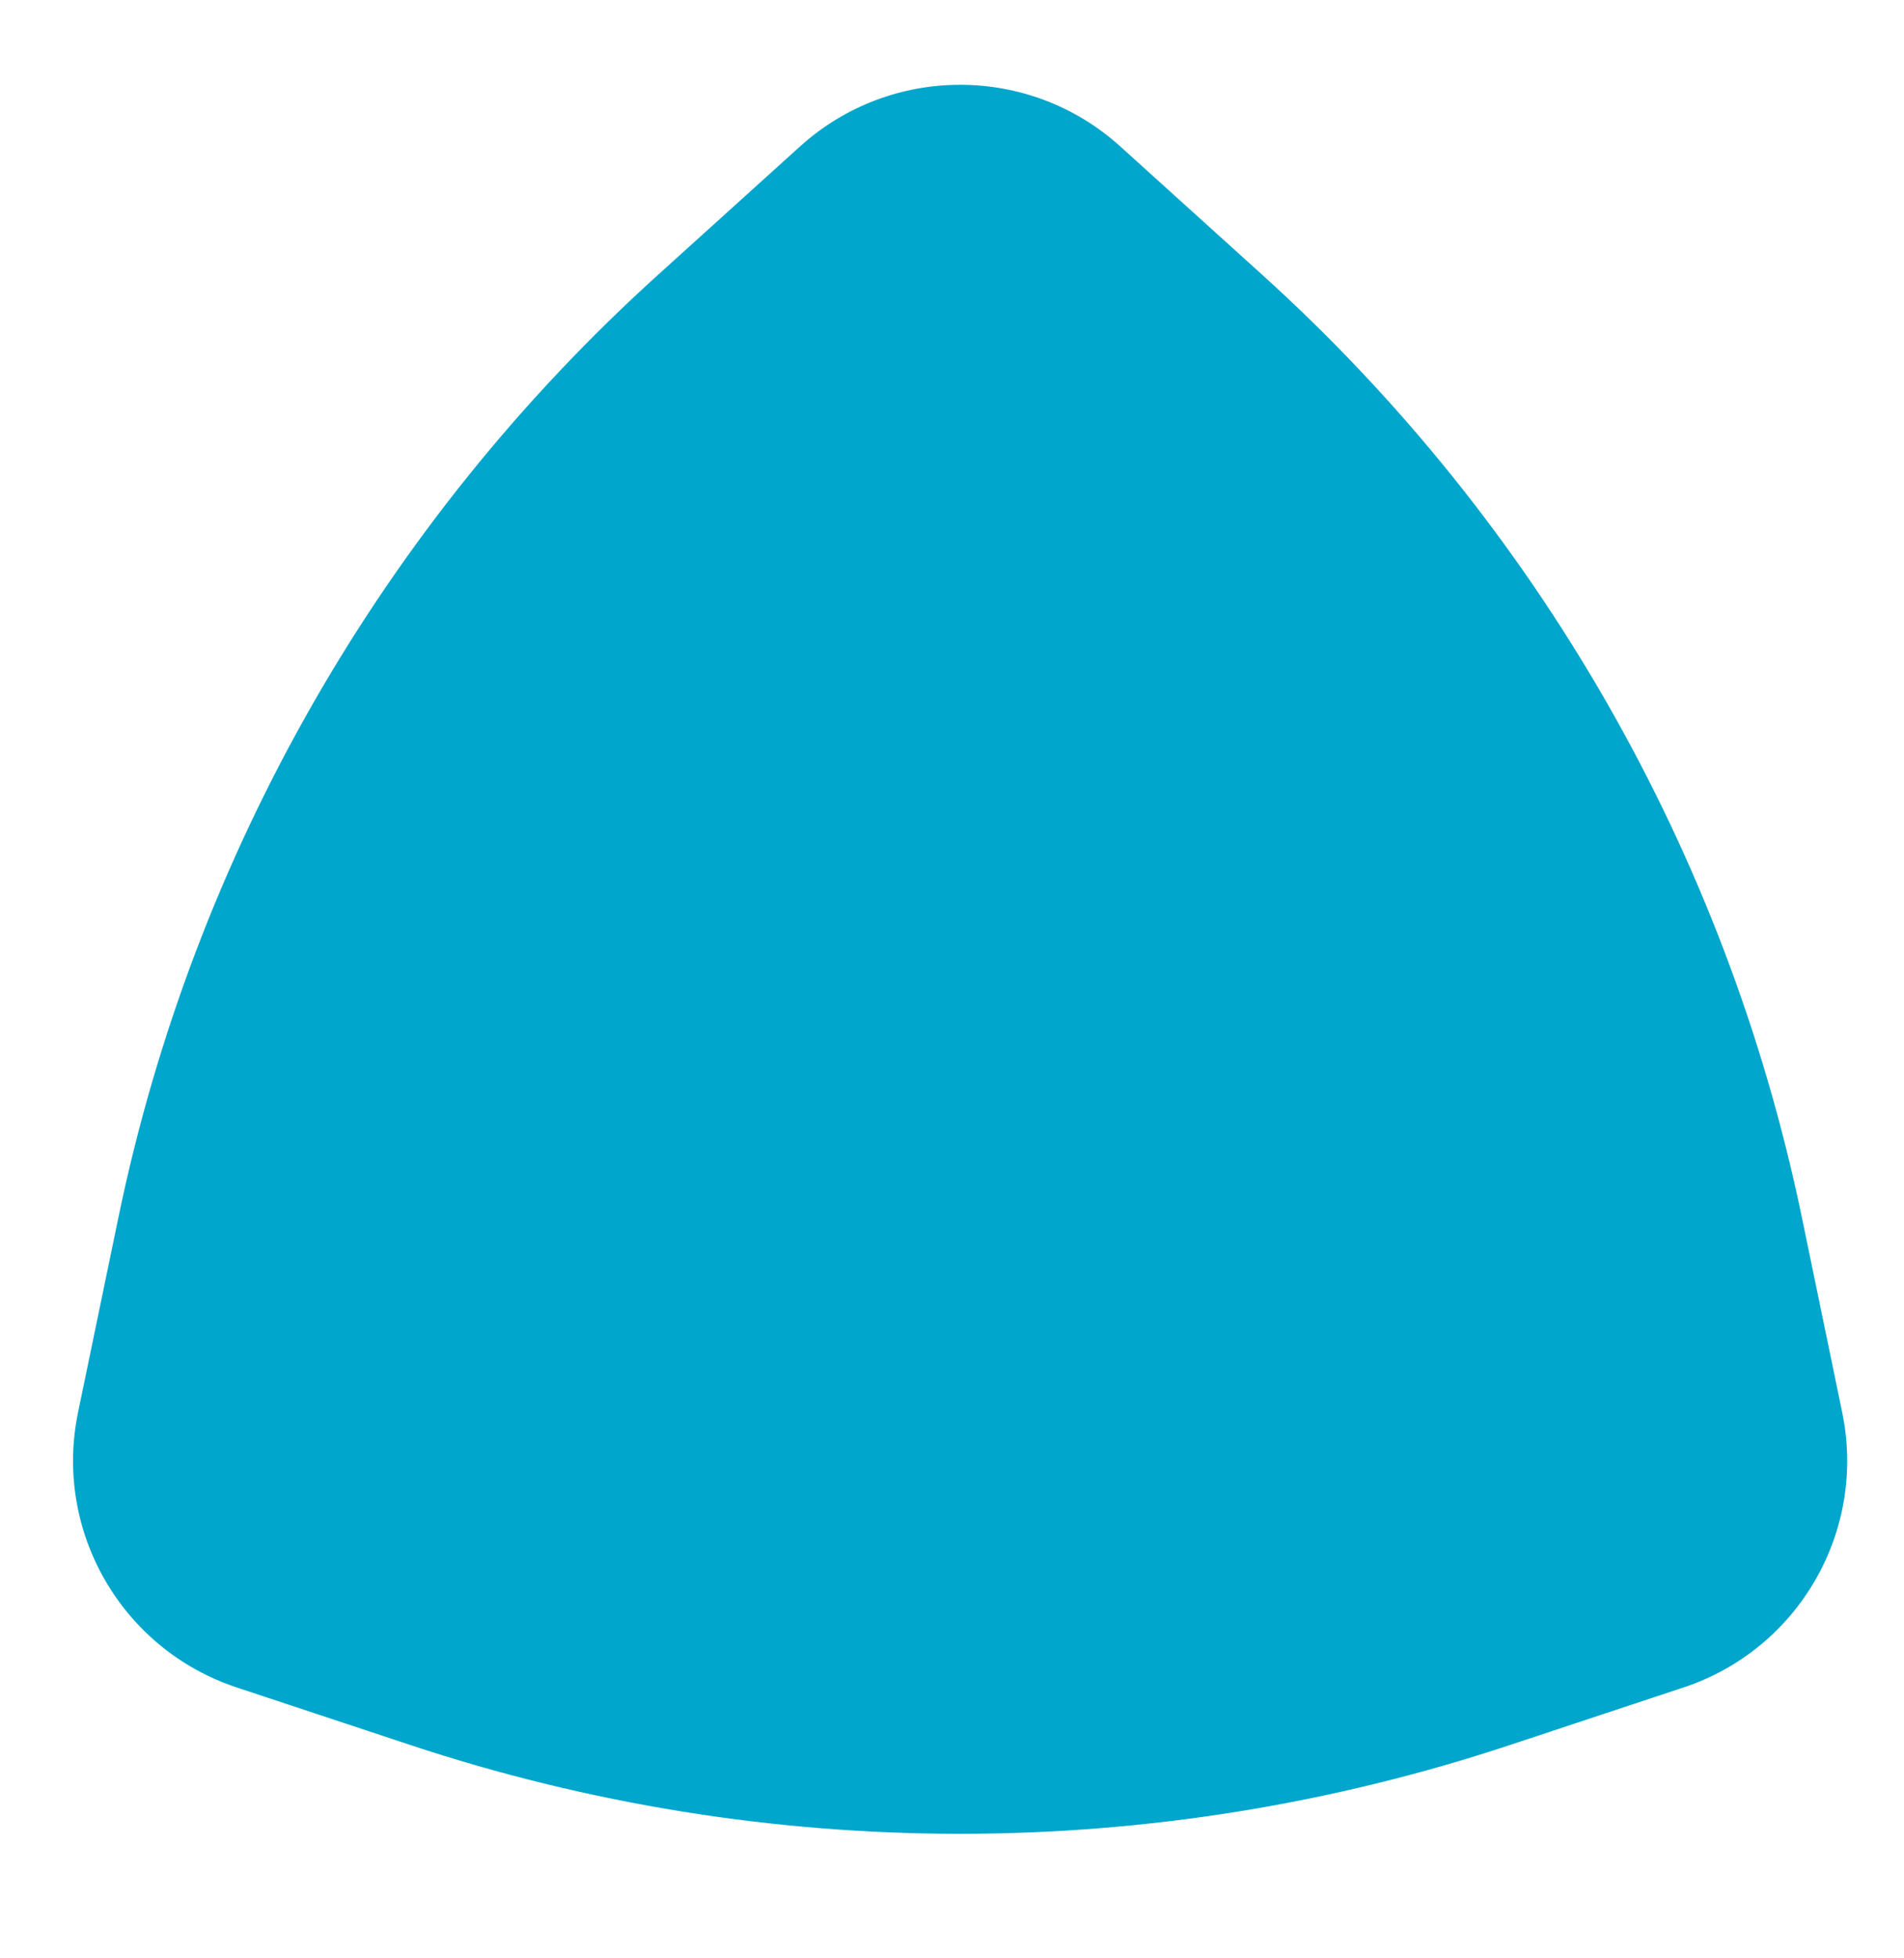
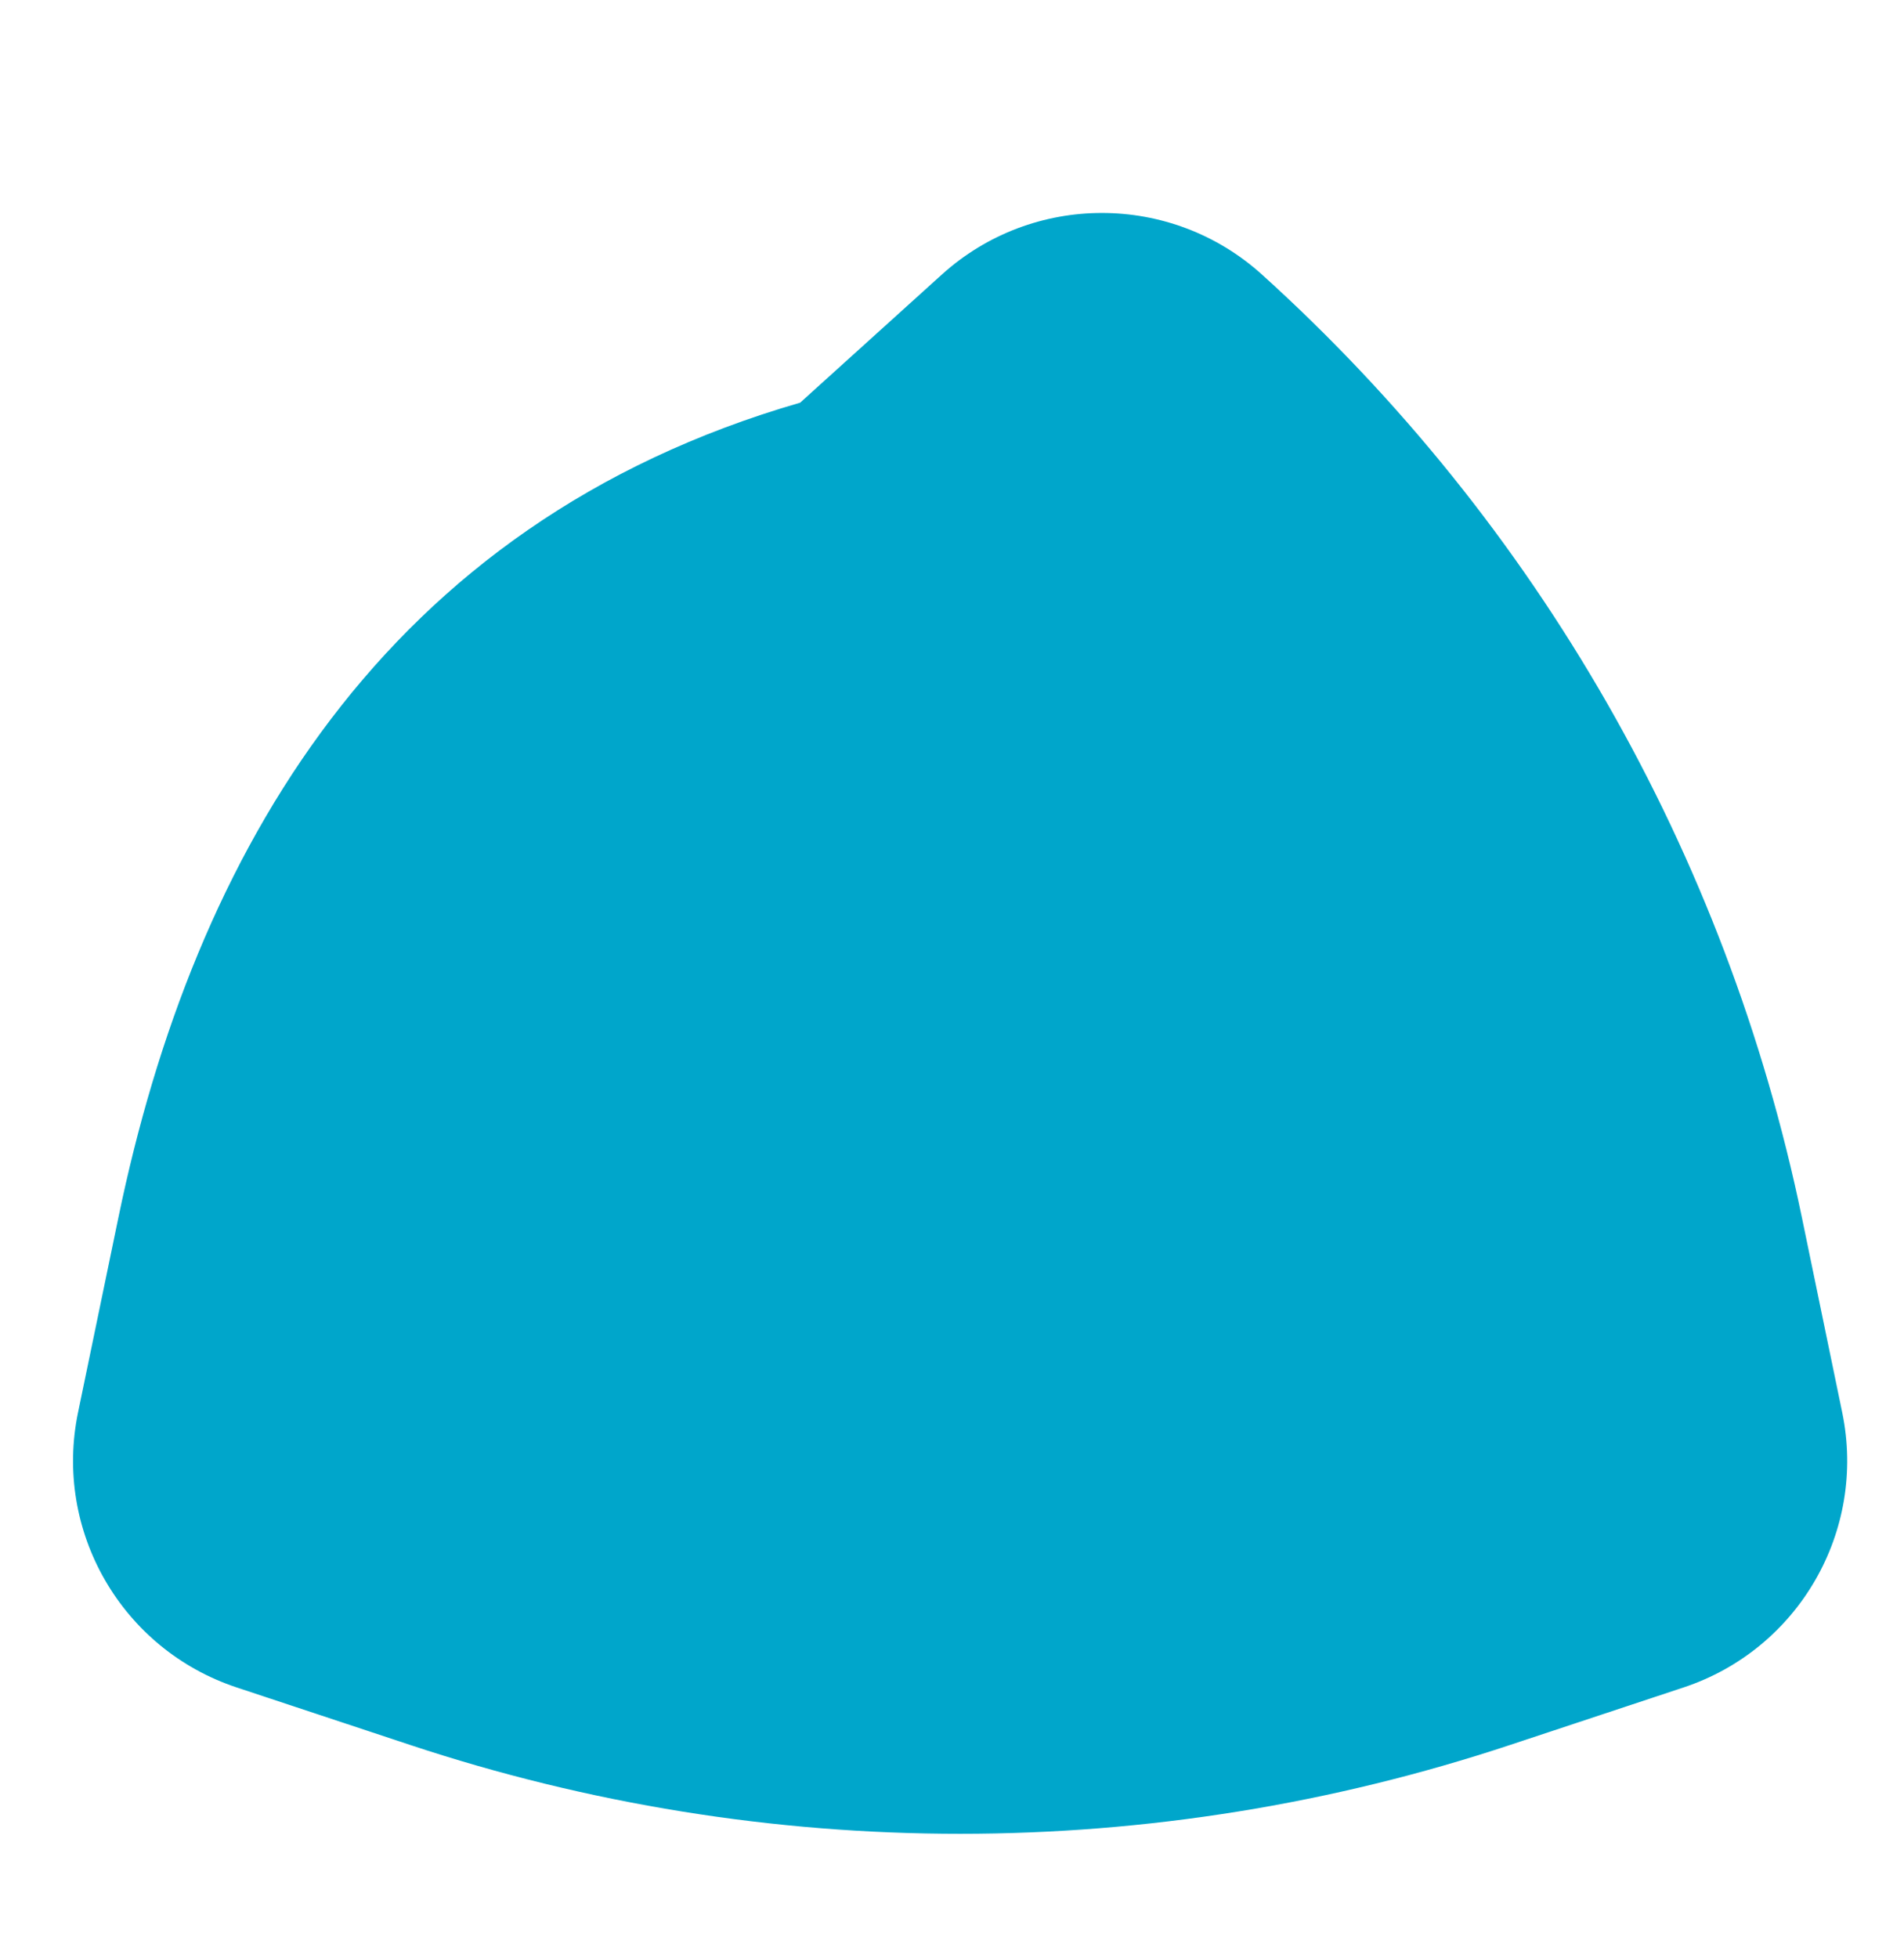
<svg xmlns="http://www.w3.org/2000/svg" version="1.1" id="Warstwa_1" x="0px" y="0px" width="35.5px" height="36.5px" viewBox="0 0 35.5 36.5" enable-background="new 0 0 35.5 36.5" xml:space="preserve">
-   <path fill="#00A6CB" d="M33.596,22.691c-1.404-6.779-4.932-12.934-10.068-17.575l-2.643-2.389c-1.694-1.529-4.272-1.529-5.966,0  l-2.643,2.389C7.138,9.757,3.611,15.913,2.208,22.691l-0.753,3.635c-0.458,2.211,0.813,4.414,2.957,5.125l3.229,1.07  c6.662,2.211,13.859,2.211,20.521,0l3.229-1.07c2.144-0.711,3.415-2.914,2.957-5.125L33.596,22.691z" />
+   <path fill="#00A6CB" d="M33.596,22.691c-1.404-6.779-4.932-12.934-10.068-17.575c-1.694-1.529-4.272-1.529-5.966,0  l-2.643,2.389C7.138,9.757,3.611,15.913,2.208,22.691l-0.753,3.635c-0.458,2.211,0.813,4.414,2.957,5.125l3.229,1.07  c6.662,2.211,13.859,2.211,20.521,0l3.229-1.07c2.144-0.711,3.415-2.914,2.957-5.125L33.596,22.691z" />
</svg>